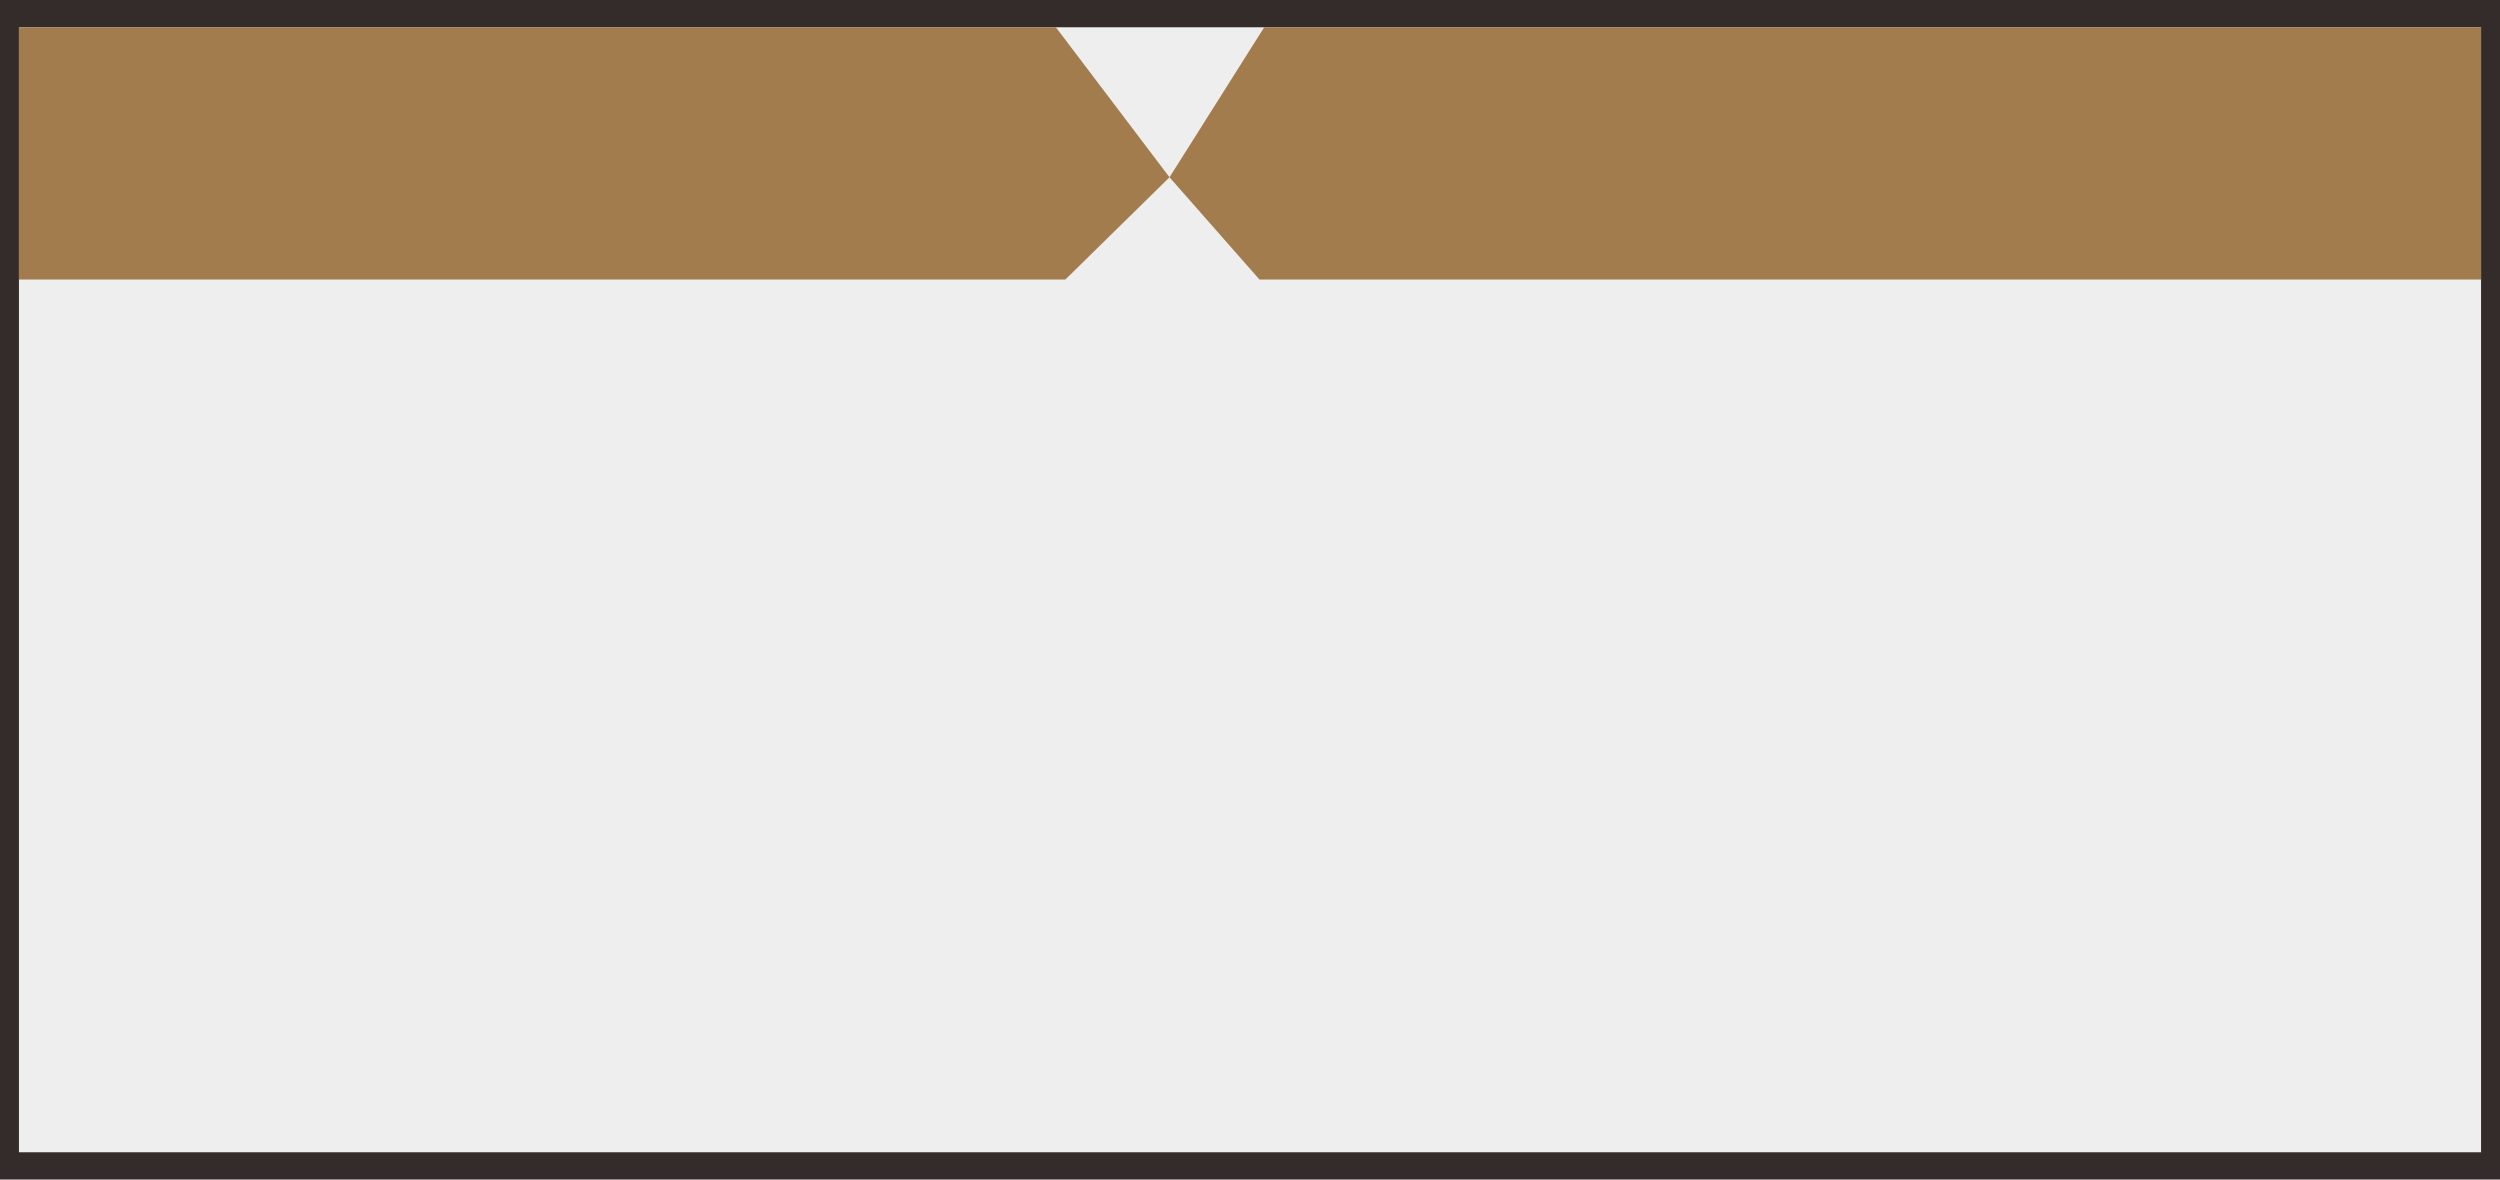
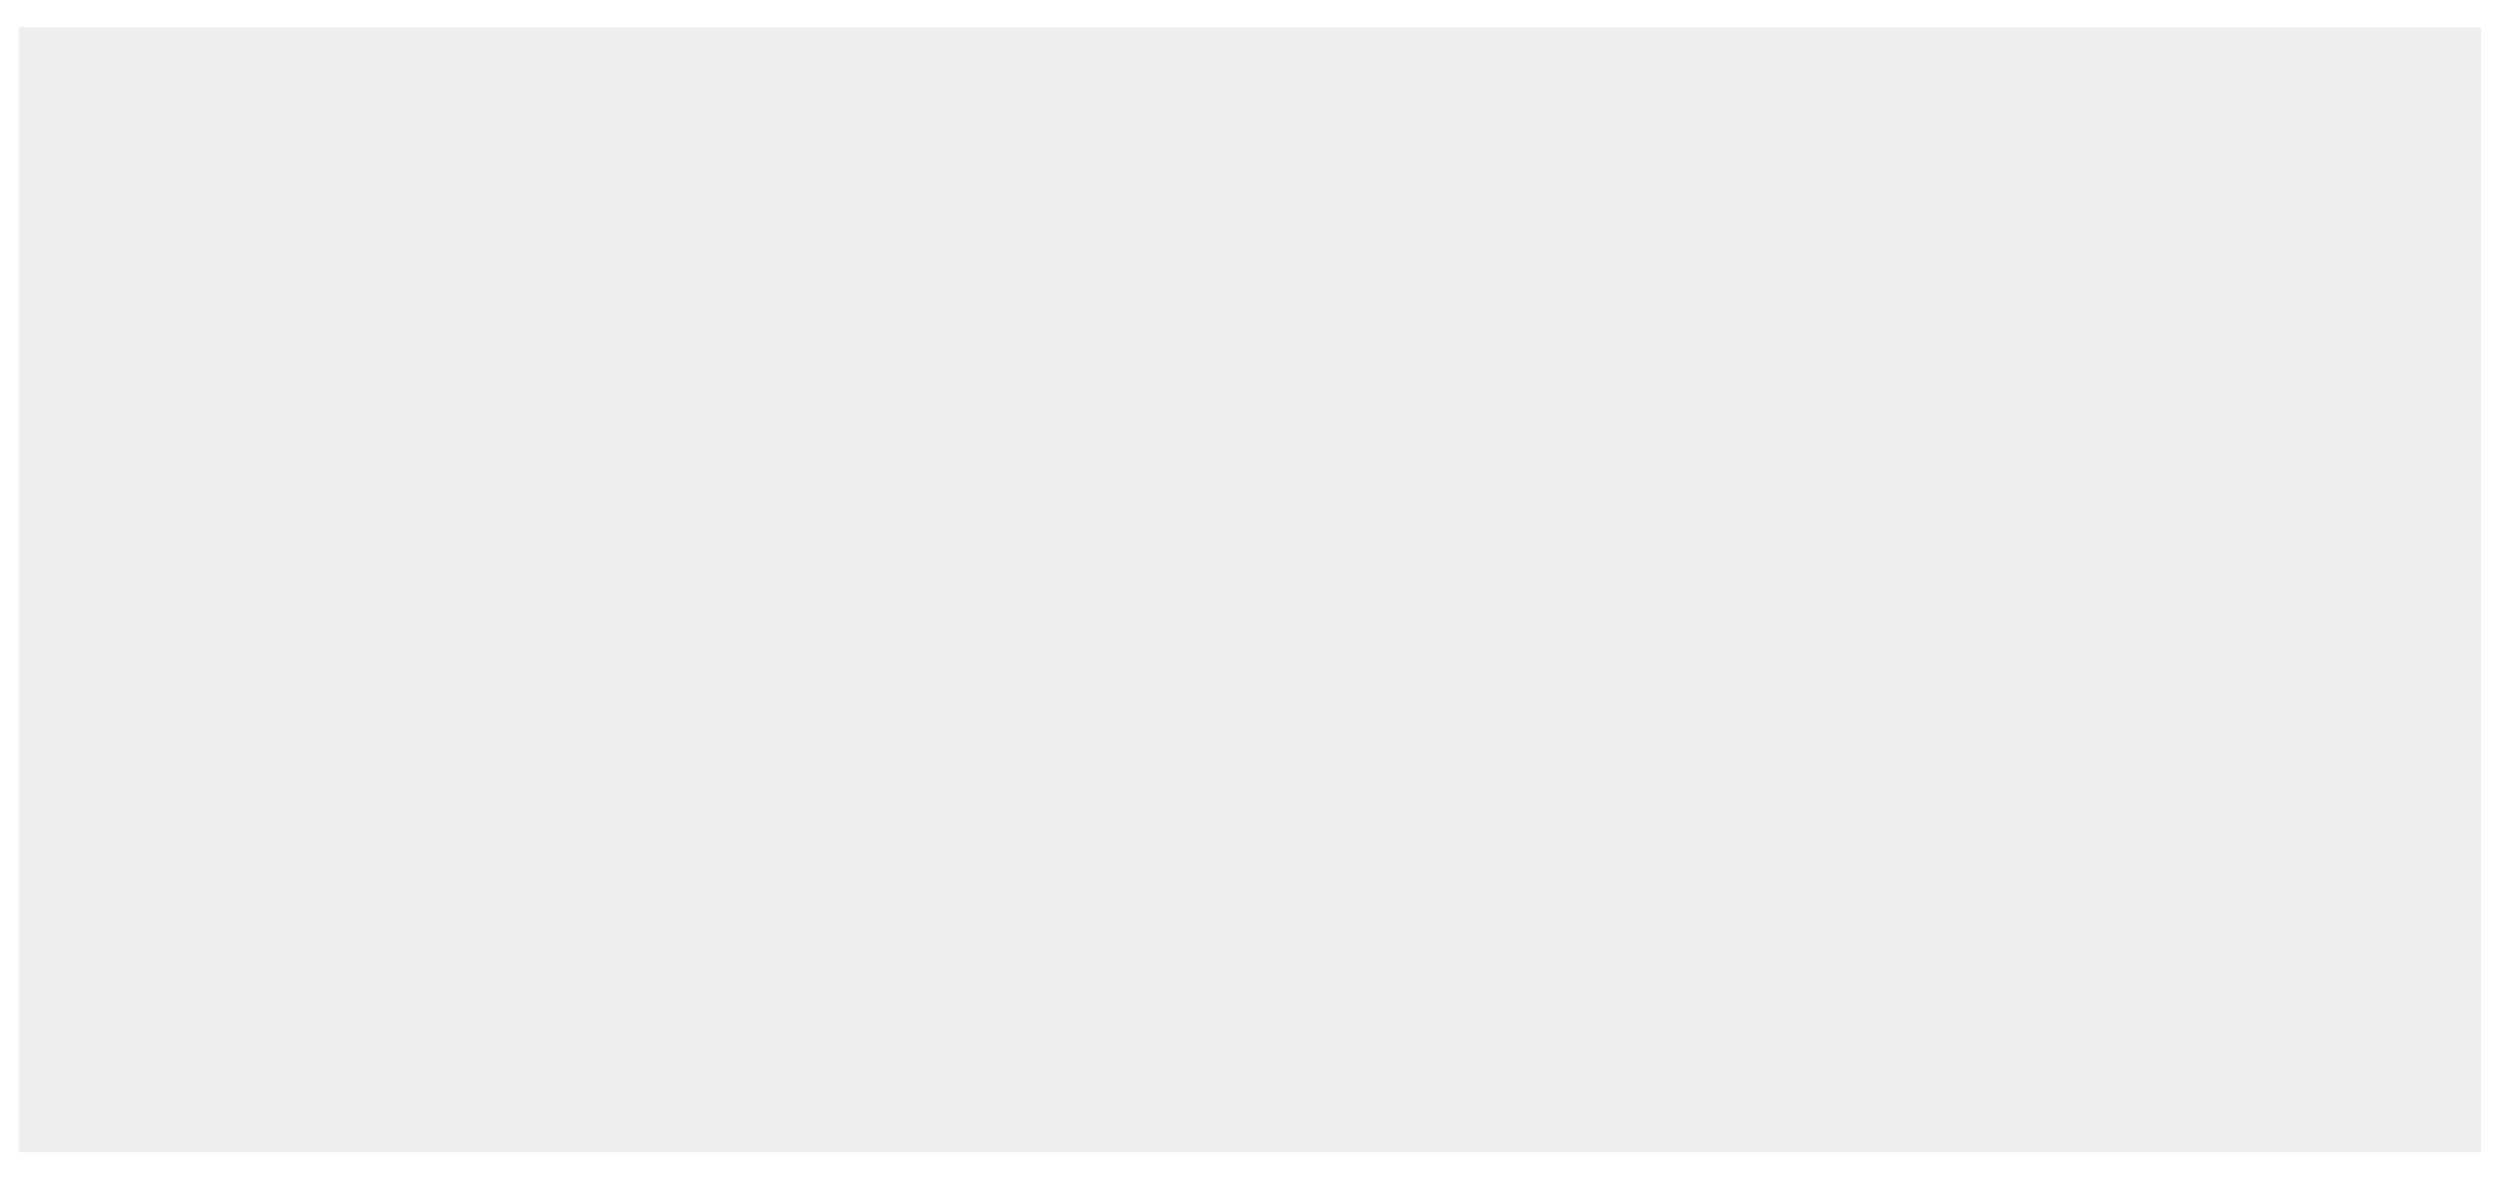
<svg xmlns="http://www.w3.org/2000/svg" xmlns:ns1="http://www.inkscape.org/namespaces/inkscape" xmlns:ns2="http://sodipodi.sourceforge.net/DTD/sodipodi-0.dtd" xml:space="preserve" width="105.952" height="50" version="1.1" style="fill-rule:evenodd" viewBox="0 0 528 248.876" id="svg2" ns1:version="0.48.3.1 r9886" ns2:docname="Metallic Style27.svg">
  <ns2:namedview pagecolor="#ffffff" bordercolor="#666666" borderopacity="1" objecttolerance="10" gridtolerance="10" guidetolerance="10" ns1:pageopacity="0" ns1:pageshadow="2" ns1:window-width="1440" ns1:window-height="837" id="namedview16" showgrid="false" ns1:zoom="7.5883438" ns1:cx="35.014807" ns1:cy="20.554841" ns1:window-x="-8" ns1:window-y="-8" ns1:window-maximized="1" ns1:current-layer="svg2" fit-margin-top="0" fit-margin-left="0" fit-margin-right="0" fit-margin-bottom="0" />
  <defs id="defs4">
    <style type="text/css" id="style6">
   
    .fil1 {fill:#EEEEEF}
    .fil0 {fill:#332C2B}
    .fil2 {fill:#A27C4D}
   
  </style>
  </defs>
  <g id="g3022" transform="matrix(1,0,0,1.44,0,-0.147)">
    <g ns1:label="#g3019" id="shadow">
-       <rect style="fill:#332c2b" y="0" x="0" id="rect10" height="173" width="528" class="fil0" />
-     </g>
+       </g>
  </g>
  <g id="g3013" transform="matrix(1,0,0,1.44,0,-0.147)">
    <g id="g3008">
      <g id="g3004">
        <g id="g3001">
          <rect style="fill:#eeeeef" id="rect12" height="165" width="520" y="4" x="4" class="fil1" />
        </g>
      </g>
    </g>
  </g>
  <g id="light" ns1:label="#g2998" transform="matrix(1,0,0,1.44,0,-0.147)">
-     <polygon class="fil2" points="4,4 223,4 247,26 267,4 524,4 524,41 266,41 247,26 225,41 4,41 " id="polygon14" style="fill:#a27c4d" />
-   </g>
+     </g>
</svg>